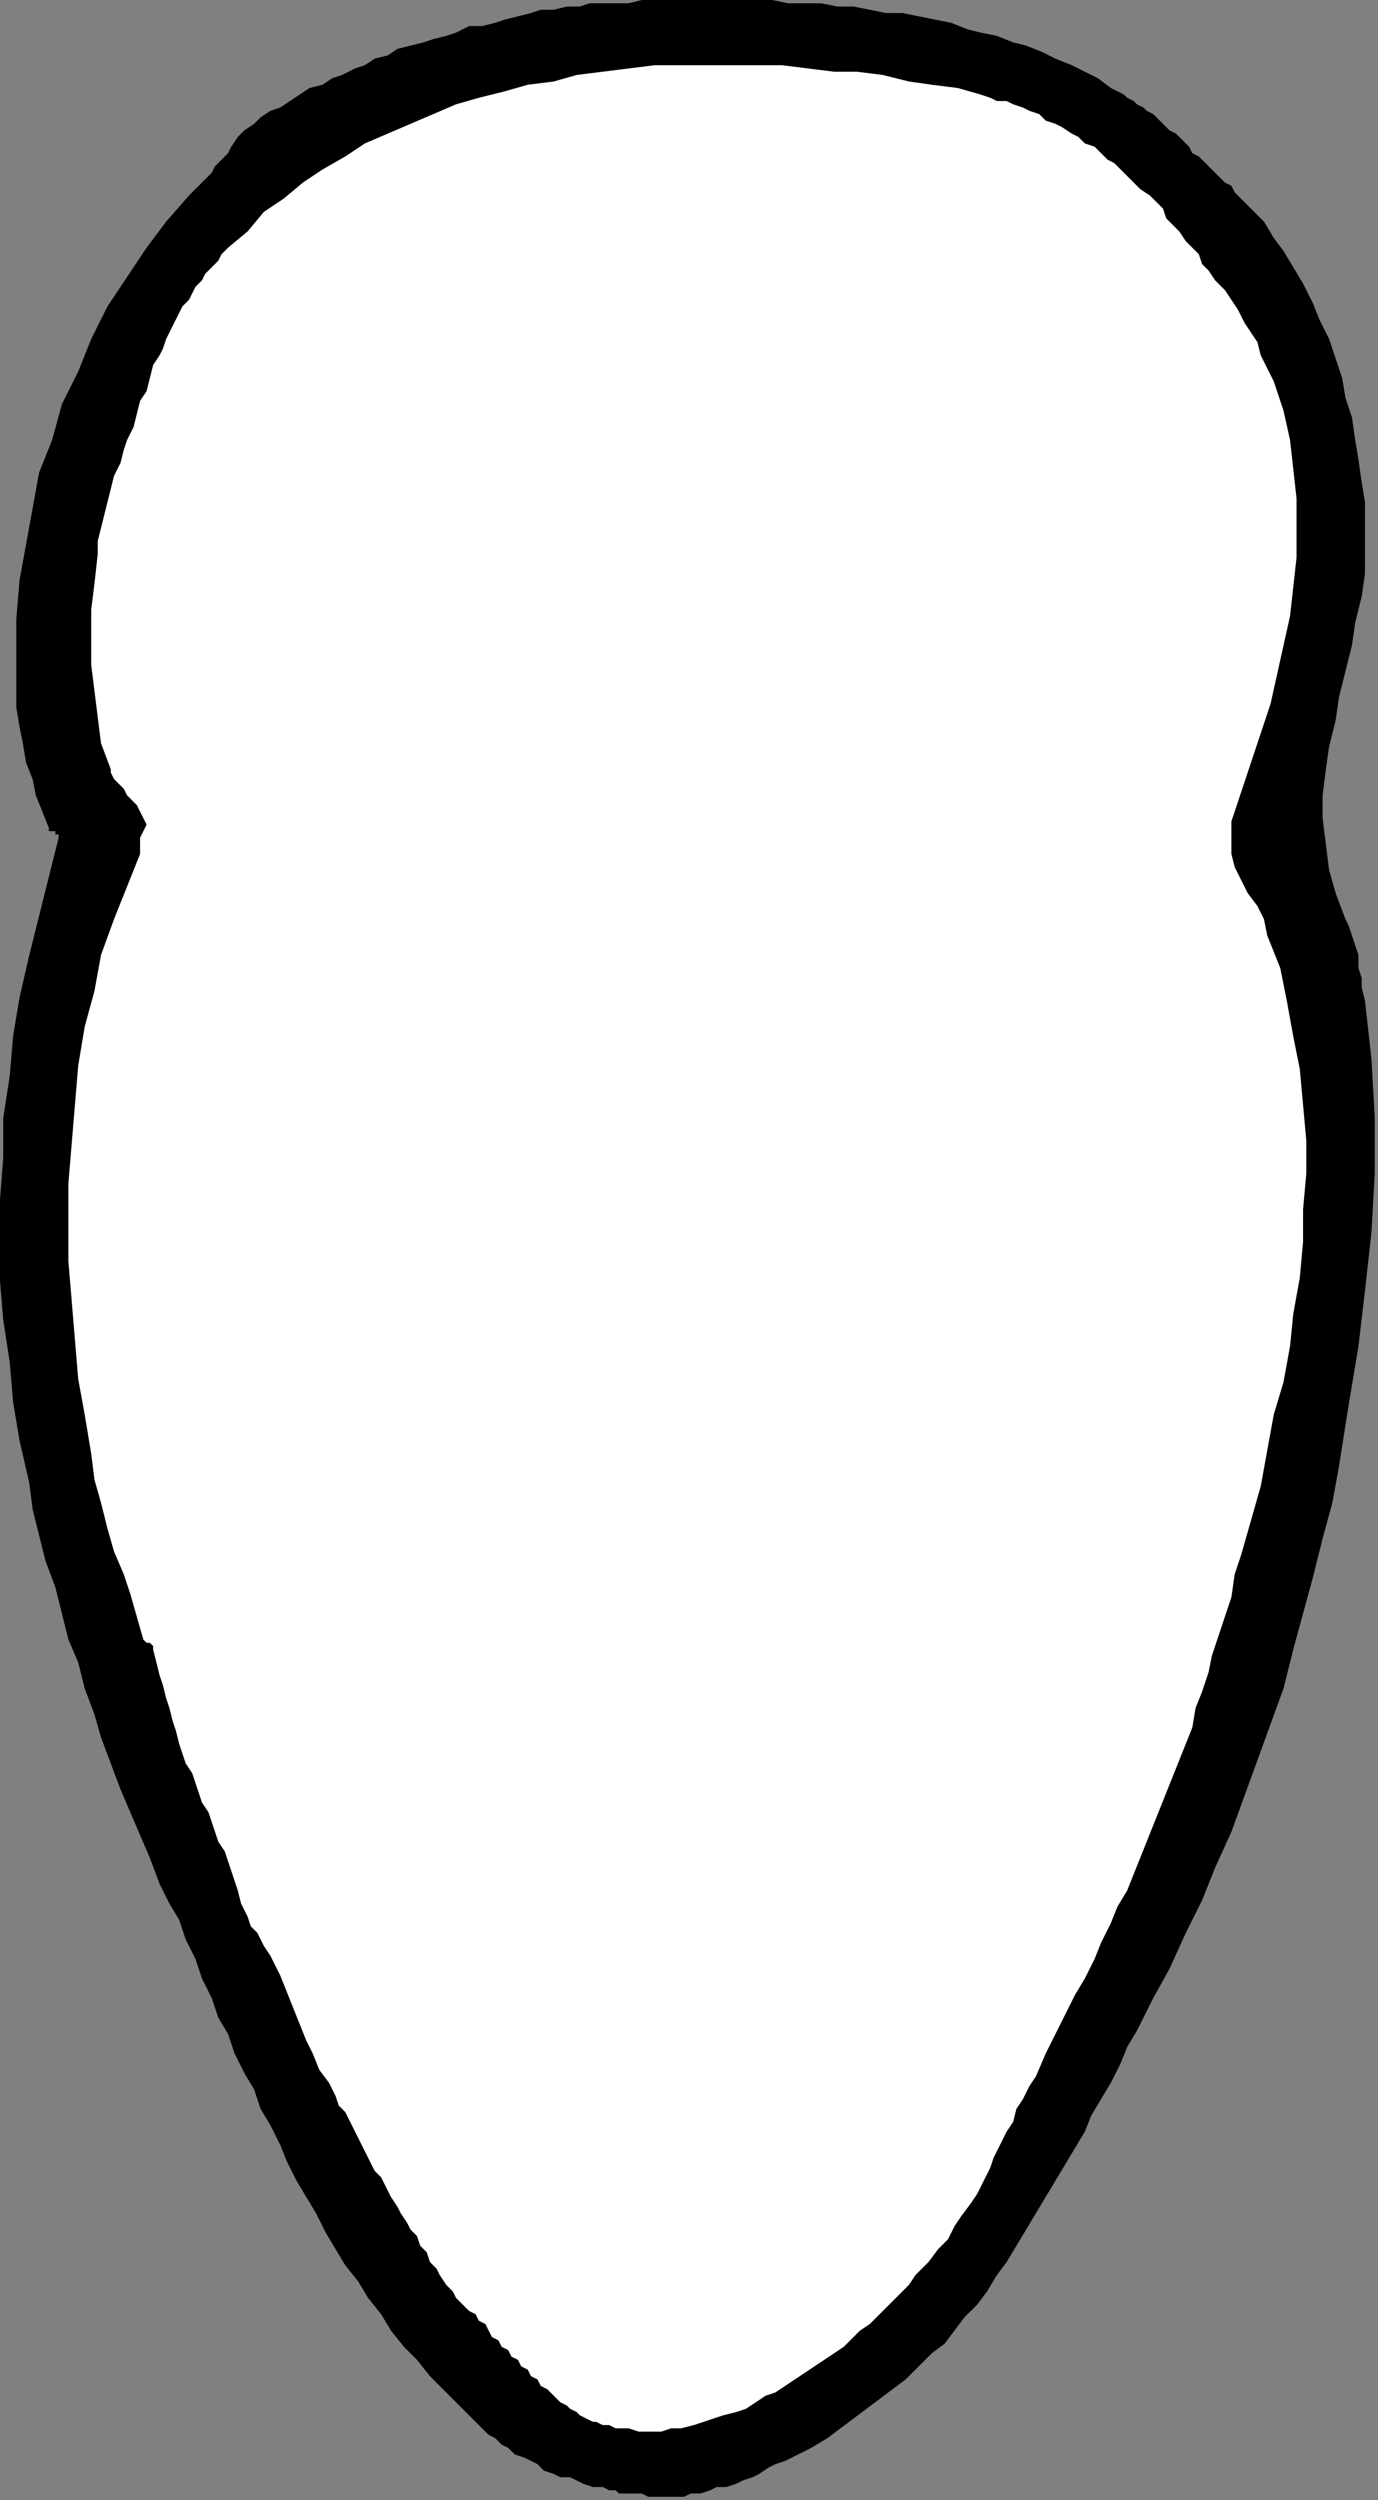
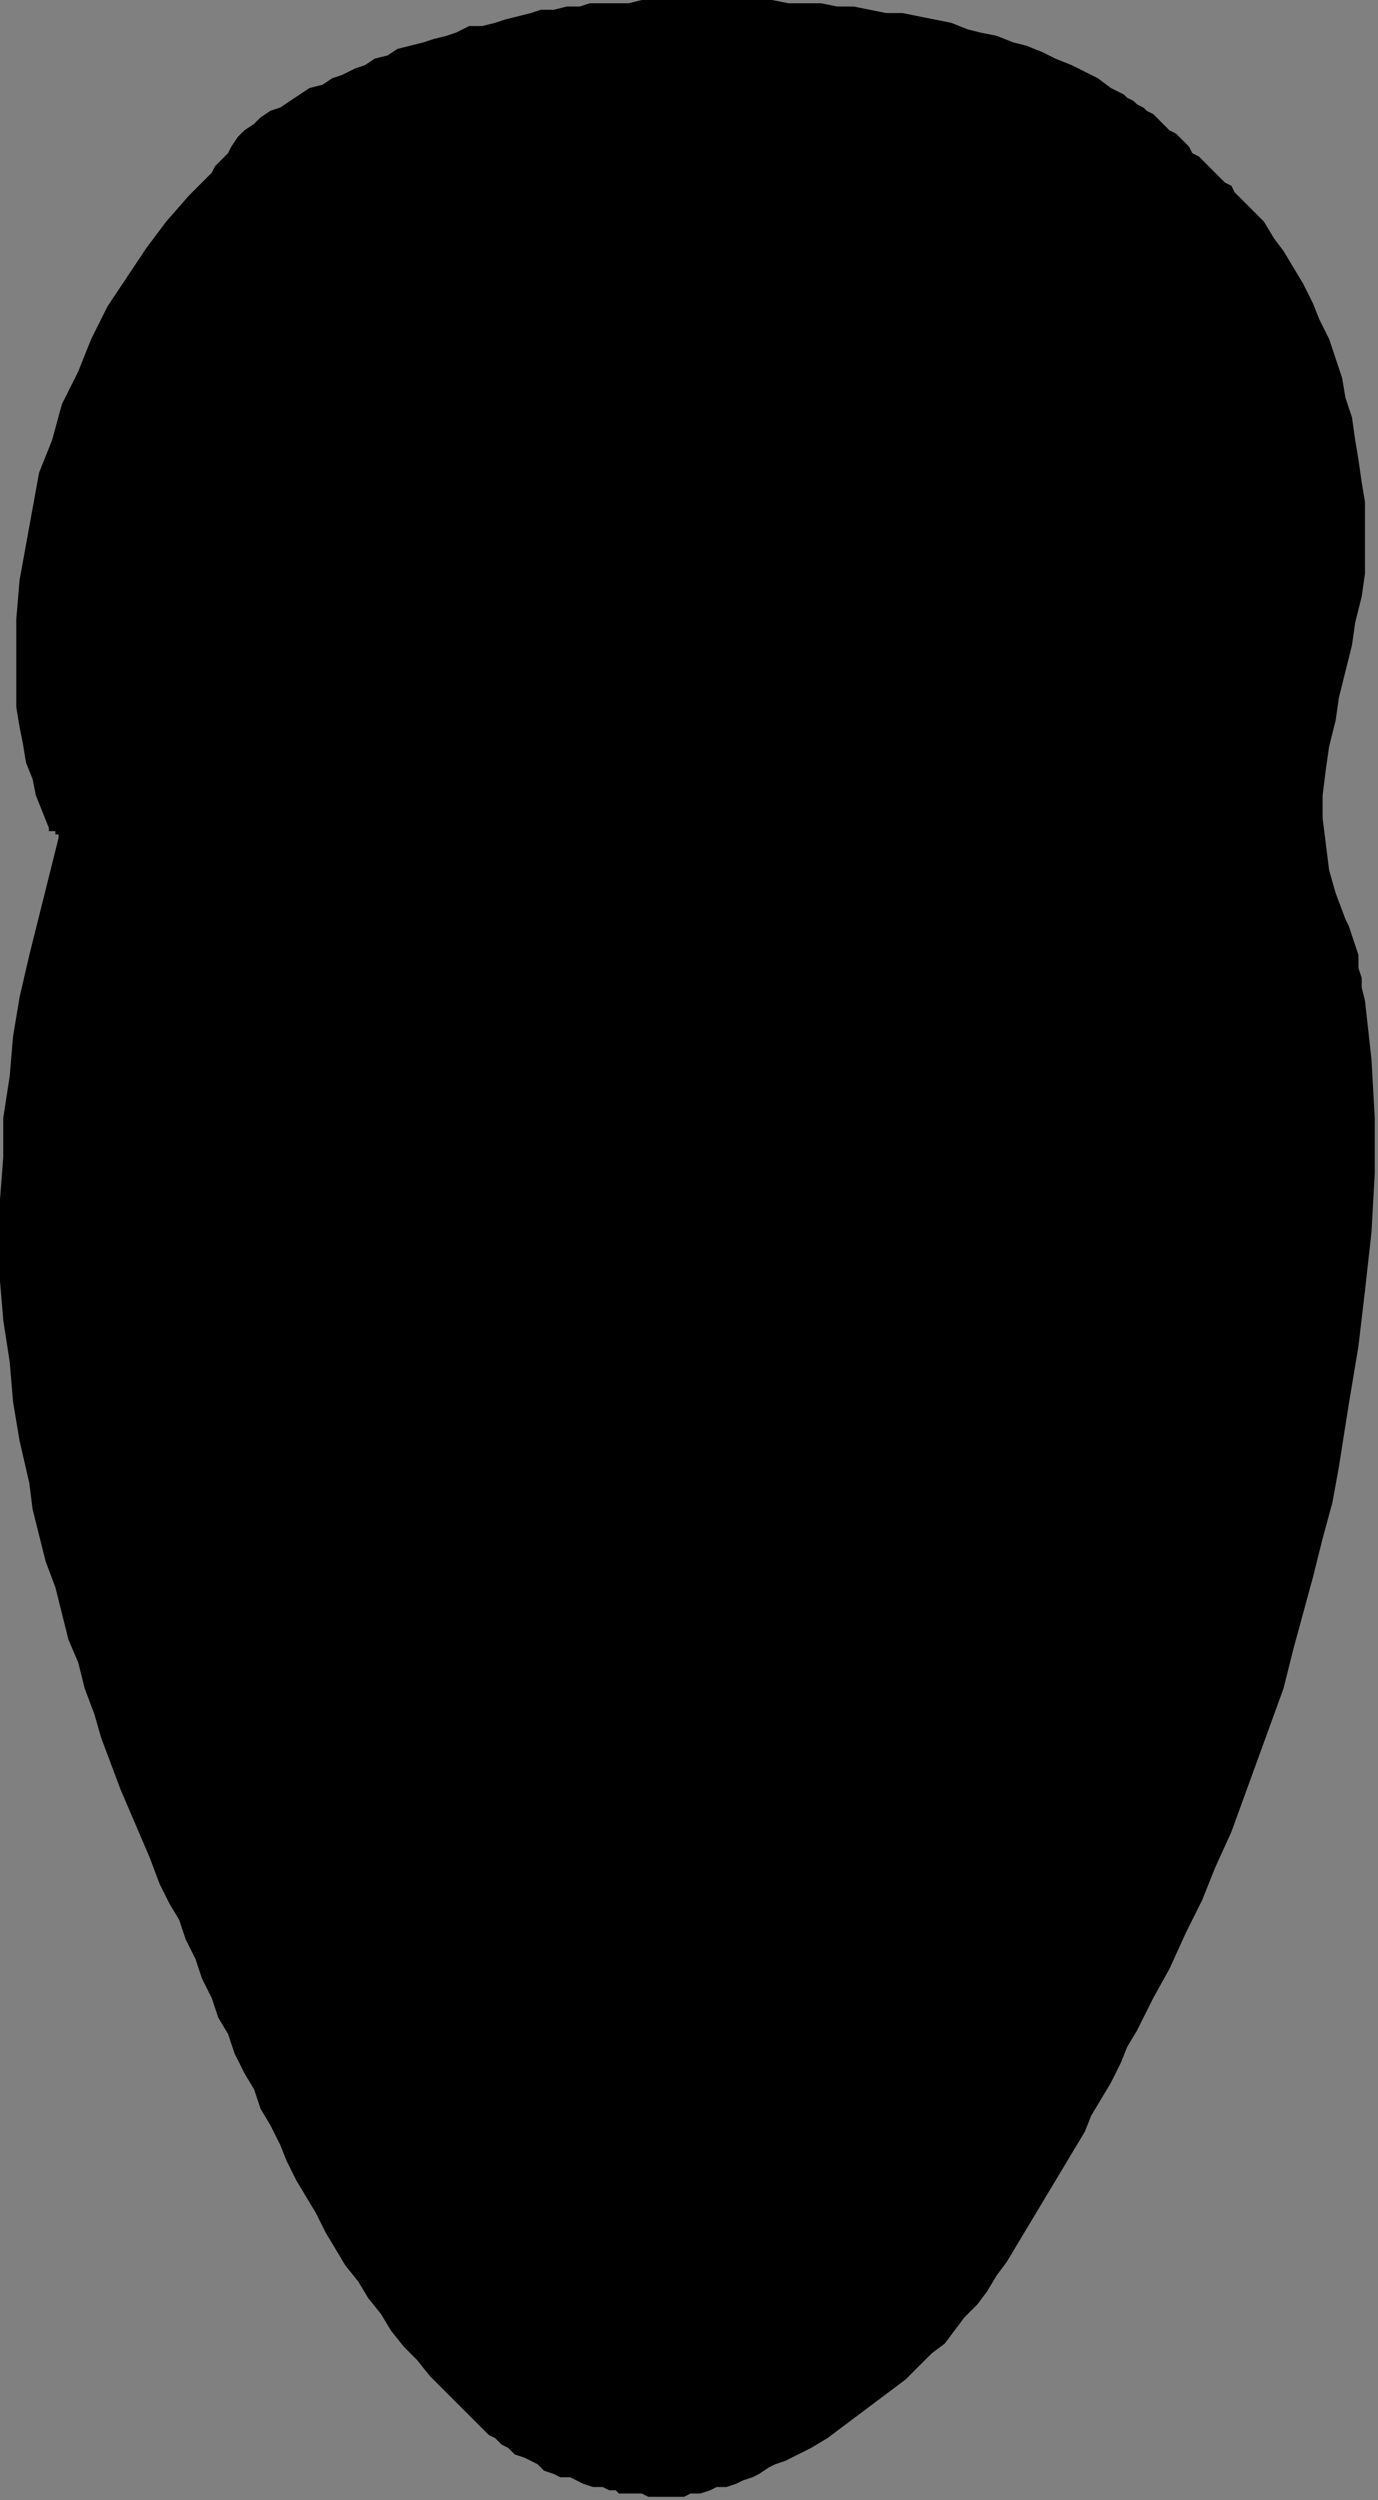
<svg xmlns="http://www.w3.org/2000/svg" xmlns:ns1="http://sodipodi.sourceforge.net/DTD/sodipodi-0.dtd" xmlns:ns2="http://www.inkscape.org/namespaces/inkscape" version="1.0" width="111.919mm" height="202.935mm" id="svg9" ns1:docname="CARTE022.WMF">
  <rect width="100%" height="100%" fill="#808080" stroke="none" />
  <ns1:namedview pagecolor="#ffffff" bordercolor="#666666" borderopacity="1" objecttolerance="10" gridtolerance="10" guidetolerance="10" ns2:pageopacity="0" ns2:pageshadow="2" ns2:window-width="640" ns2:window-height="480" id="namedview11" />
  <defs id="defs3">
    <pattern id="WMFhbasepattern" patternUnits="userSpaceOnUse" width="6" height="6" x="0" y="0" />
  </defs>
  <path style="fill:#000000;fill-rule:evenodd;fill-opacity:1;stroke:none;" d="  M 199,766   L 201,766   L 204,766   L 207,766   L 210,766   L 212,765   L 215,765   L 218,764   L 220,763   L 223,763   L 226,762   L 228,761   L 231,760   L 233,759   L 236,757   L 238,756   L 241,755   L 245,753   L 249,751   L 254,748   L 258,745   L 262,742   L 266,739   L 270,736   L 274,733   L 278,730   L 282,726   L 286,722   L 290,719   L 293,715   L 296,711   L 300,707   L 303,703   L 306,698   L 309,694   L 312,689   L 315,684   L 318,679   L 321,674   L 324,669   L 327,664   L 330,659   L 333,654   L 335,649   L 338,644   L 341,639   L 344,633   L 346,628   L 349,623   L 354,613   L 359,604   L 364,593   L 369,583   L 373,573   L 378,562   L 382,551   L 386,540   L 390,529   L 394,518   L 397,506   L 400,495   L 403,484   L 406,472   L 409,461   L 411,450   L 414,431   L 417,413   L 419,396   L 421,378   L 422,360   L 422,343   L 421,325   L 419,307   L 418,303   L 418,300   L 417,297   L 417,293   L 416,290   L 415,287   L 414,284   L 413,282   L 410,274   L 408,267   L 407,259   L 406,251   L 406,244   L 407,236   L 408,229   L 410,221   L 411,214   L 413,206   L 415,198   L 416,191   L 418,183   L 419,176   L 419,168   L 419,160   L 419,154   L 418,148   L 417,141   L 416,135   L 415,128   L 413,122   L 412,116   L 410,110   L 408,104   L 405,98   L 403,93   L 400,87   L 397,82   L 394,77   L 391,73   L 388,68   L 387,67   L 385,65   L 384,64   L 383,63   L 381,61   L 380,60   L 379,59   L 378,57   L 376,56   L 375,55   L 374,54   L 373,53   L 371,51   L 370,50   L 369,49   L 368,48   L 366,47   L 365,45   L 364,44   L 362,42   L 361,41   L 359,40   L 358,39   L 357,38   L 355,36   L 354,35   L 352,34   L 351,33   L 349,32   L 348,31   L 346,30   L 345,29   L 341,27   L 337,24   L 333,22   L 329,20   L 324,18   L 320,16   L 315,14   L 311,13   L 306,11   L 301,10   L 297,9   L 292,7   L 287,6   L 282,5   L 277,4   L 272,4   L 267,3   L 262,2   L 257,2   L 252,1   L 247,1   L 242,1   L 237,0   L 232,0   L 227,0   L 222,0   L 217,0   L 212,0   L 207,0   L 202,0   L 197,0   L 193,1   L 189,1   L 185,1   L 181,1   L 178,2   L 174,2   L 170,3   L 166,3   L 163,4   L 159,5   L 155,6   L 152,7   L 148,8   L 144,8   L 140,10   L 137,11   L 133,12   L 130,13   L 126,14   L 122,15   L 119,17   L 115,18   L 112,20   L 109,21   L 105,23   L 102,24   L 99,26   L 95,27   L 92,29   L 89,31   L 86,33   L 83,34   L 80,36   L 78,38   L 75,40   L 73,42   L 71,45   L 70,47   L 68,49   L 66,51   L 65,53   L 58,60   L 51,68   L 45,76   L 39,85   L 33,94   L 28,104   L 24,114   L 19,124   L 16,135   L 12,145   L 10,156   L 8,167   L 6,178   L 5,190   L 5,201   L 5,212   L 5,217   L 6,223   L 7,228   L 8,234   L 10,239   L 11,244   L 13,249   L 15,254   L 15,255   L 15,255   L 16,255   L 17,255   L 17,256   L 18,256   L 18,256   L 18,257   L 15,269   L 12,281   L 9,293   L 6,306   L 4,318   L 3,330   L 1,343   L 1,355   L 0,368   L 0,380   L 0,393   L 1,405   L 3,418   L 4,430   L 6,442   L 9,455   L 10,463   L 12,471   L 14,479   L 17,487   L 19,495   L 21,503   L 24,510   L 26,518   L 29,526   L 31,533   L 34,541   L 37,549   L 40,556   L 43,563   L 46,570   L 49,578   L 52,584   L 55,589   L 57,595   L 60,601   L 62,607   L 65,613   L 67,619   L 70,624   L 72,630   L 75,636   L 78,641   L 80,647   L 83,652   L 86,658   L 88,663   L 91,669   L 94,674   L 97,679   L 100,685   L 103,690   L 106,695   L 110,700   L 113,705   L 117,710   L 120,715   L 124,720   L 128,724   L 132,729   L 136,733   L 141,738   L 145,742   L 150,747   L 152,748   L 154,750   L 156,751   L 158,753   L 161,754   L 163,755   L 165,756   L 167,758   L 170,759   L 172,760   L 175,760   L 177,761   L 179,762   L 182,763   L 185,763   L 187,764   L 189,764   L 190,765   L 192,765   L 193,765   L 194,765   L 196,765   L 197,765   L 199,766  z " id="path5" />
-   <path style="fill:#ffffff;fill-rule:evenodd;fill-opacity:1;stroke:none;" d="  M 193,745   L 196,746   L 200,746   L 203,746   L 206,745   L 209,745   L 213,744   L 216,743   L 219,742   L 222,741   L 226,740   L 229,739   L 232,737   L 235,735   L 238,734   L 241,732   L 244,730   L 247,728   L 250,726   L 253,724   L 256,722   L 259,720   L 262,717   L 264,715   L 267,713   L 270,710   L 272,708   L 274,706   L 277,703   L 279,701   L 281,698   L 283,696   L 285,694   L 288,690   L 291,687   L 293,683   L 295,680   L 298,676   L 300,673   L 302,669   L 304,665   L 305,662   L 307,658   L 309,654   L 311,651   L 312,647   L 314,644   L 316,640   L 318,637   L 321,630   L 324,624   L 327,618   L 330,612   L 333,607   L 336,601   L 338,596   L 341,590   L 343,585   L 346,580   L 348,575   L 350,570   L 352,565   L 354,560   L 356,555   L 358,550   L 360,545   L 362,540   L 364,535   L 366,530   L 367,524   L 369,519   L 371,513   L 372,508   L 374,502   L 376,496   L 378,490   L 379,483   L 381,477   L 383,470   L 385,463   L 387,456   L 389,445   L 391,434   L 394,424   L 396,413   L 397,403   L 399,392   L 400,381   L 400,371   L 401,360   L 401,350   L 400,339   L 399,328   L 397,318   L 395,307   L 393,297   L 389,287   L 388,282   L 386,278   L 383,274   L 381,270   L 379,266   L 378,262   L 378,257   L 378,252   L 381,243   L 384,234   L 387,225   L 390,216   L 392,207   L 394,198   L 396,189   L 397,180   L 398,171   L 398,162   L 398,153   L 397,144   L 396,135   L 394,126   L 391,117   L 387,109   L 386,105   L 384,102   L 382,99   L 380,95   L 378,92   L 376,89   L 373,86   L 371,83   L 369,81   L 368,78   L 366,76   L 364,74   L 362,71   L 360,69   L 358,67   L 357,64   L 355,62   L 353,60   L 350,58   L 348,56   L 346,54   L 344,52   L 342,50   L 340,49   L 338,47   L 336,45   L 333,44   L 331,42   L 329,41   L 326,39   L 324,38   L 321,37   L 319,35   L 316,34   L 314,33   L 311,32   L 309,31   L 306,31   L 304,30   L 301,29   L 294,27   L 286,26   L 279,25   L 271,23   L 263,22   L 256,22   L 248,21   L 240,20   L 232,20   L 224,20   L 216,20   L 209,20   L 201,20   L 193,21   L 185,22   L 177,23   L 170,25   L 162,26   L 155,28   L 147,30   L 140,32   L 133,35   L 126,38   L 119,41   L 112,44   L 106,48   L 99,52   L 93,56   L 87,61   L 81,65   L 76,71   L 70,76   L 68,78   L 67,80   L 65,82   L 63,84   L 62,86   L 60,88   L 59,90   L 58,92   L 56,94   L 55,96   L 54,98   L 53,100   L 52,102   L 51,104   L 50,107   L 49,109   L 47,112   L 46,116   L 45,120   L 43,123   L 42,127   L 41,131   L 39,135   L 38,138   L 37,142   L 35,146   L 34,150   L 33,154   L 32,158   L 31,162   L 30,166   L 30,170   L 29,179   L 28,187   L 28,196   L 28,204   L 29,212   L 30,220   L 31,228   L 34,236   L 34,237   L 35,239   L 36,240   L 37,241   L 38,242   L 39,244   L 40,245   L 41,246   L 42,247   L 43,249   L 44,251   L 45,253   L 44,255   L 43,257   L 43,259   L 43,262   L 39,272   L 35,282   L 31,293   L 29,304   L 26,315   L 24,327   L 23,339   L 22,351   L 21,363   L 21,375   L 21,387   L 22,399   L 23,411   L 24,423   L 26,434   L 28,446   L 29,454   L 31,461   L 33,469   L 35,476   L 38,483   L 40,489   L 42,496   L 44,503   L 45,504   L 46,504   L 47,505   L 47,506   L 48,510   L 49,514   L 50,517   L 51,521   L 52,524   L 53,528   L 54,531   L 55,535   L 56,538   L 57,541   L 59,544   L 60,547   L 61,550   L 62,553   L 64,556   L 65,559   L 66,562   L 67,565   L 69,568   L 70,571   L 71,574   L 72,577   L 73,580   L 74,584   L 75,586   L 76,588   L 77,591   L 79,593   L 80,595   L 81,597   L 83,600   L 84,602   L 86,606   L 88,611   L 90,616   L 92,621   L 94,626   L 96,630   L 98,635   L 101,639   L 102,641   L 103,643   L 104,646   L 106,648   L 107,650   L 108,652   L 109,654   L 110,656   L 111,658   L 112,660   L 113,662   L 114,664   L 115,666   L 117,668   L 118,670   L 119,672   L 120,674   L 122,677   L 123,679   L 125,682   L 126,684   L 128,686   L 129,689   L 131,691   L 132,694   L 134,696   L 135,698   L 137,701   L 139,703   L 140,705   L 142,707   L 144,709   L 146,710   L 147,712   L 149,713   L 150,715   L 151,717   L 153,718   L 154,720   L 156,721   L 157,723   L 159,724   L 160,726   L 162,727   L 163,729   L 165,730   L 166,732   L 168,733   L 169,734   L 170,735   L 171,736   L 172,737   L 174,738   L 175,739   L 177,740   L 178,741   L 180,742   L 182,743   L 183,743   L 185,744   L 187,744   L 189,745   L 191,745   L 193,745  z " id="path7" />
</svg>